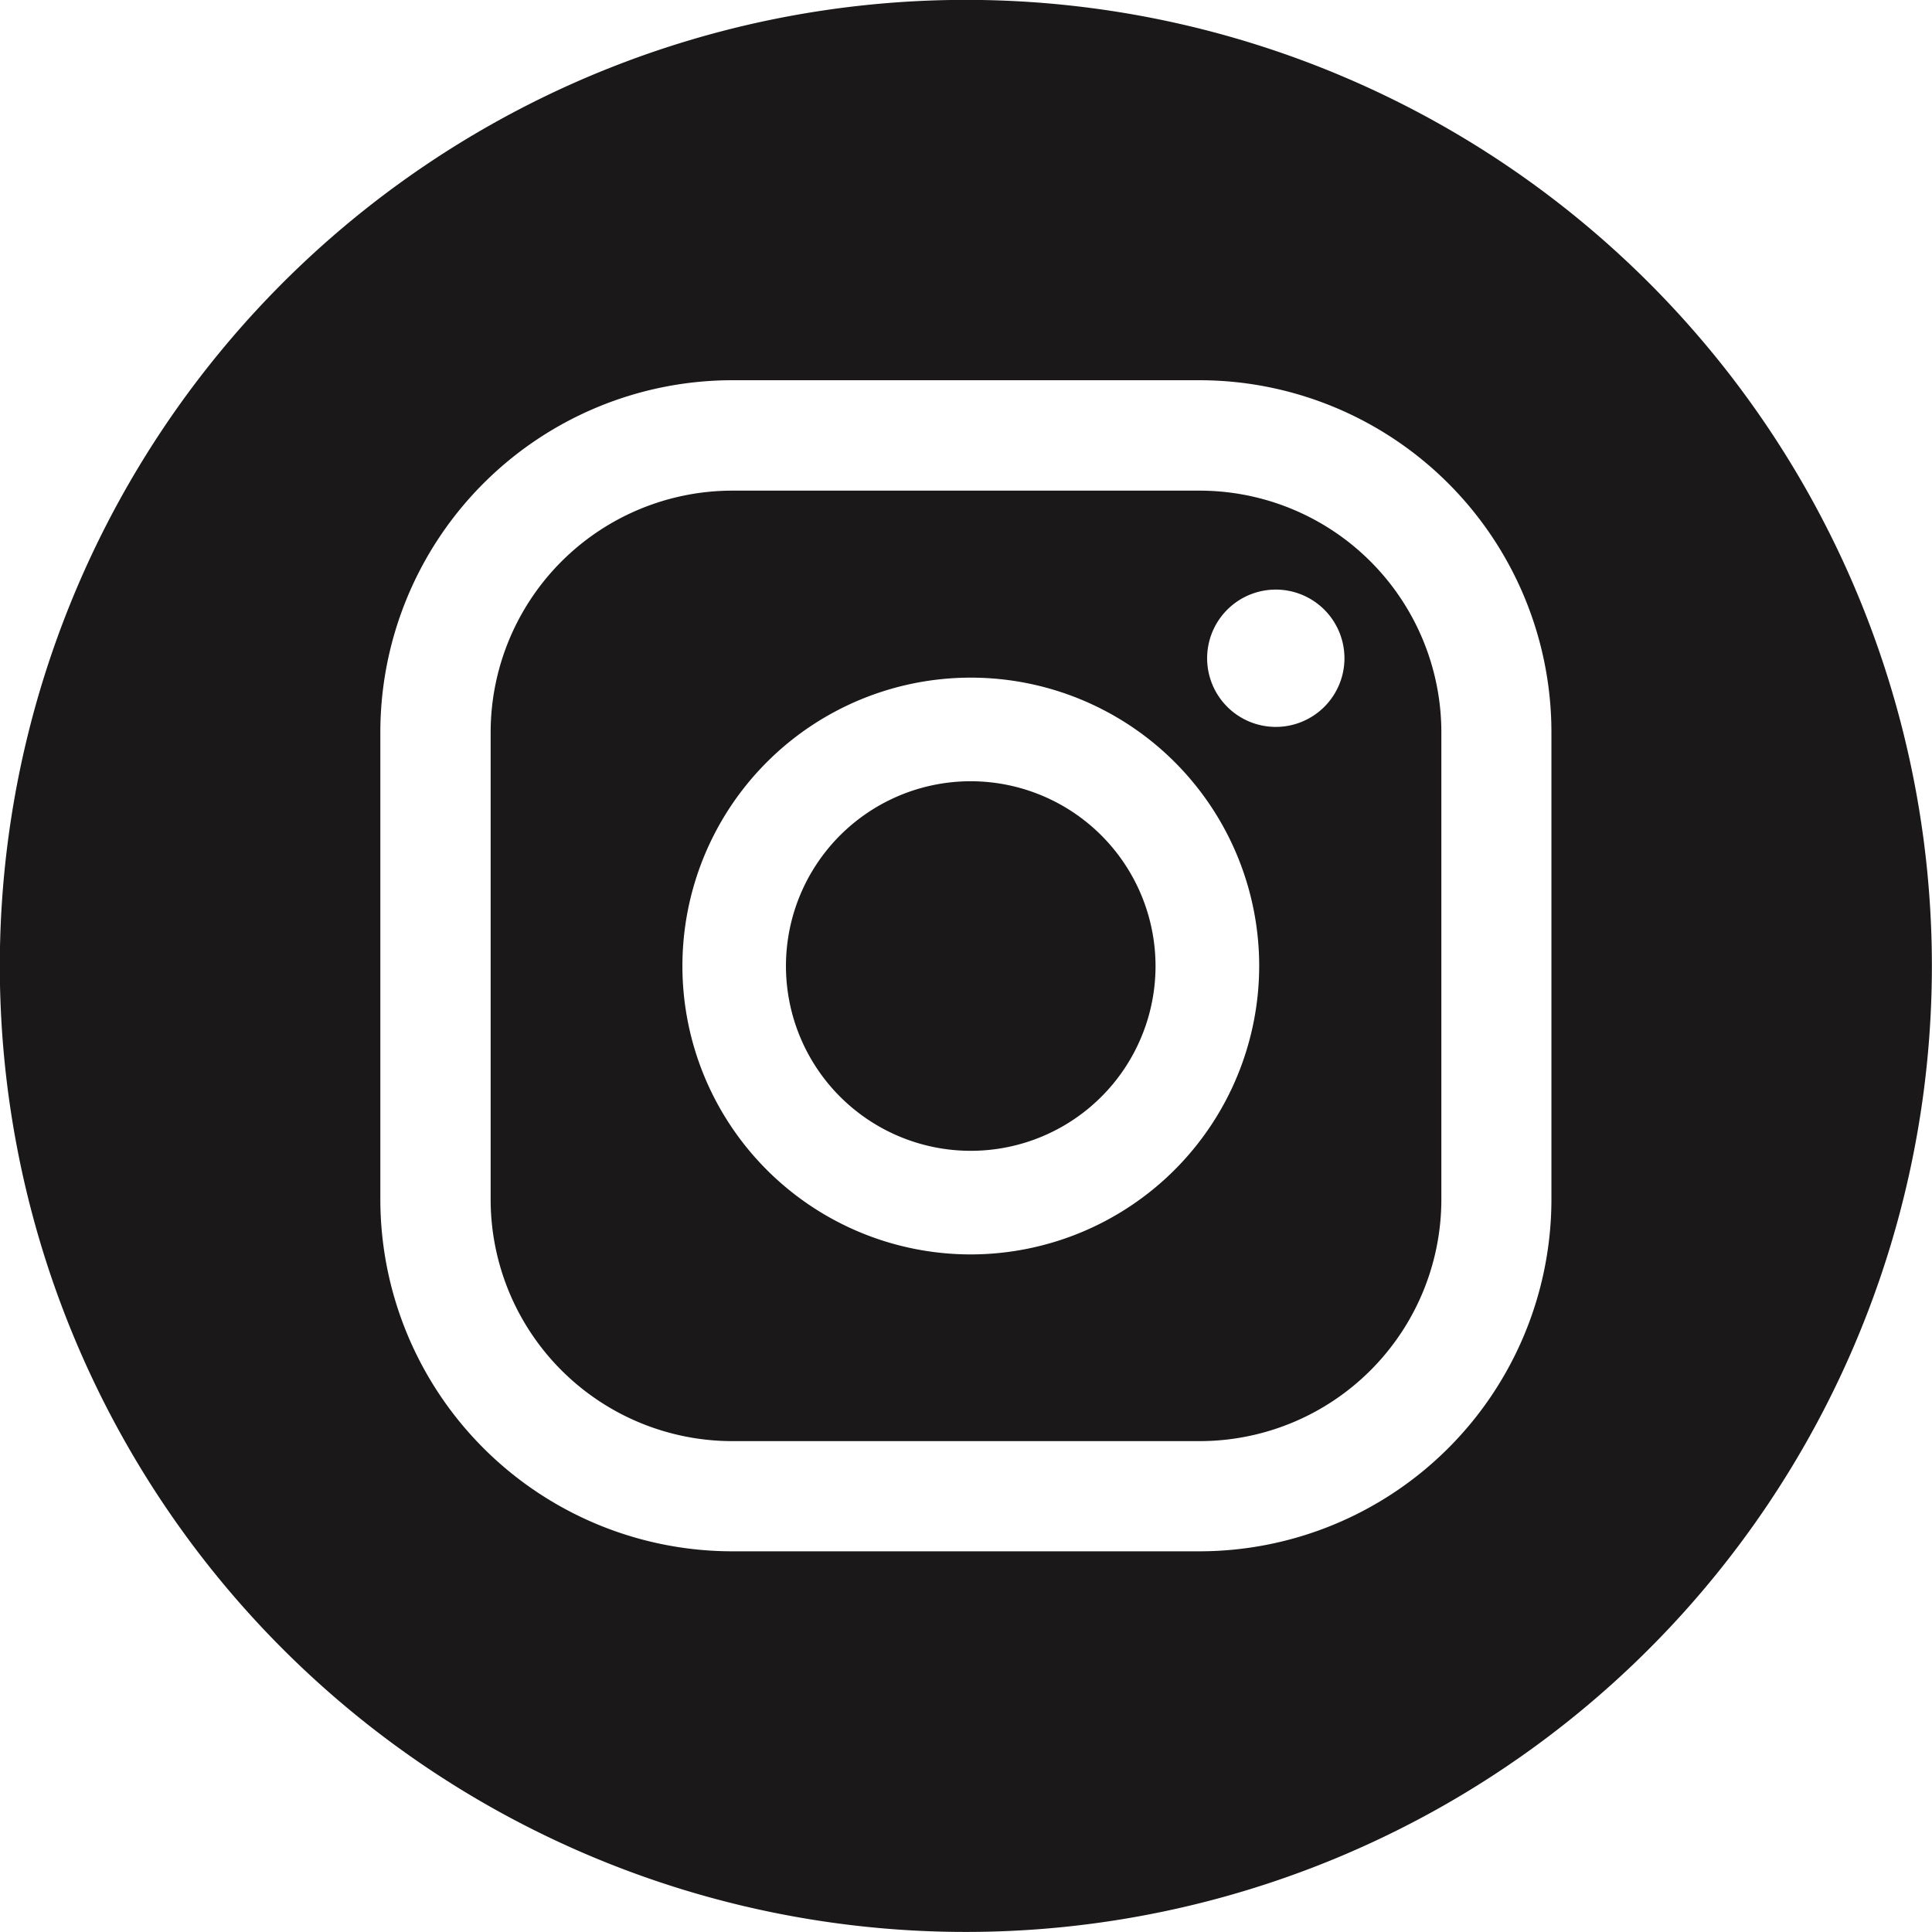
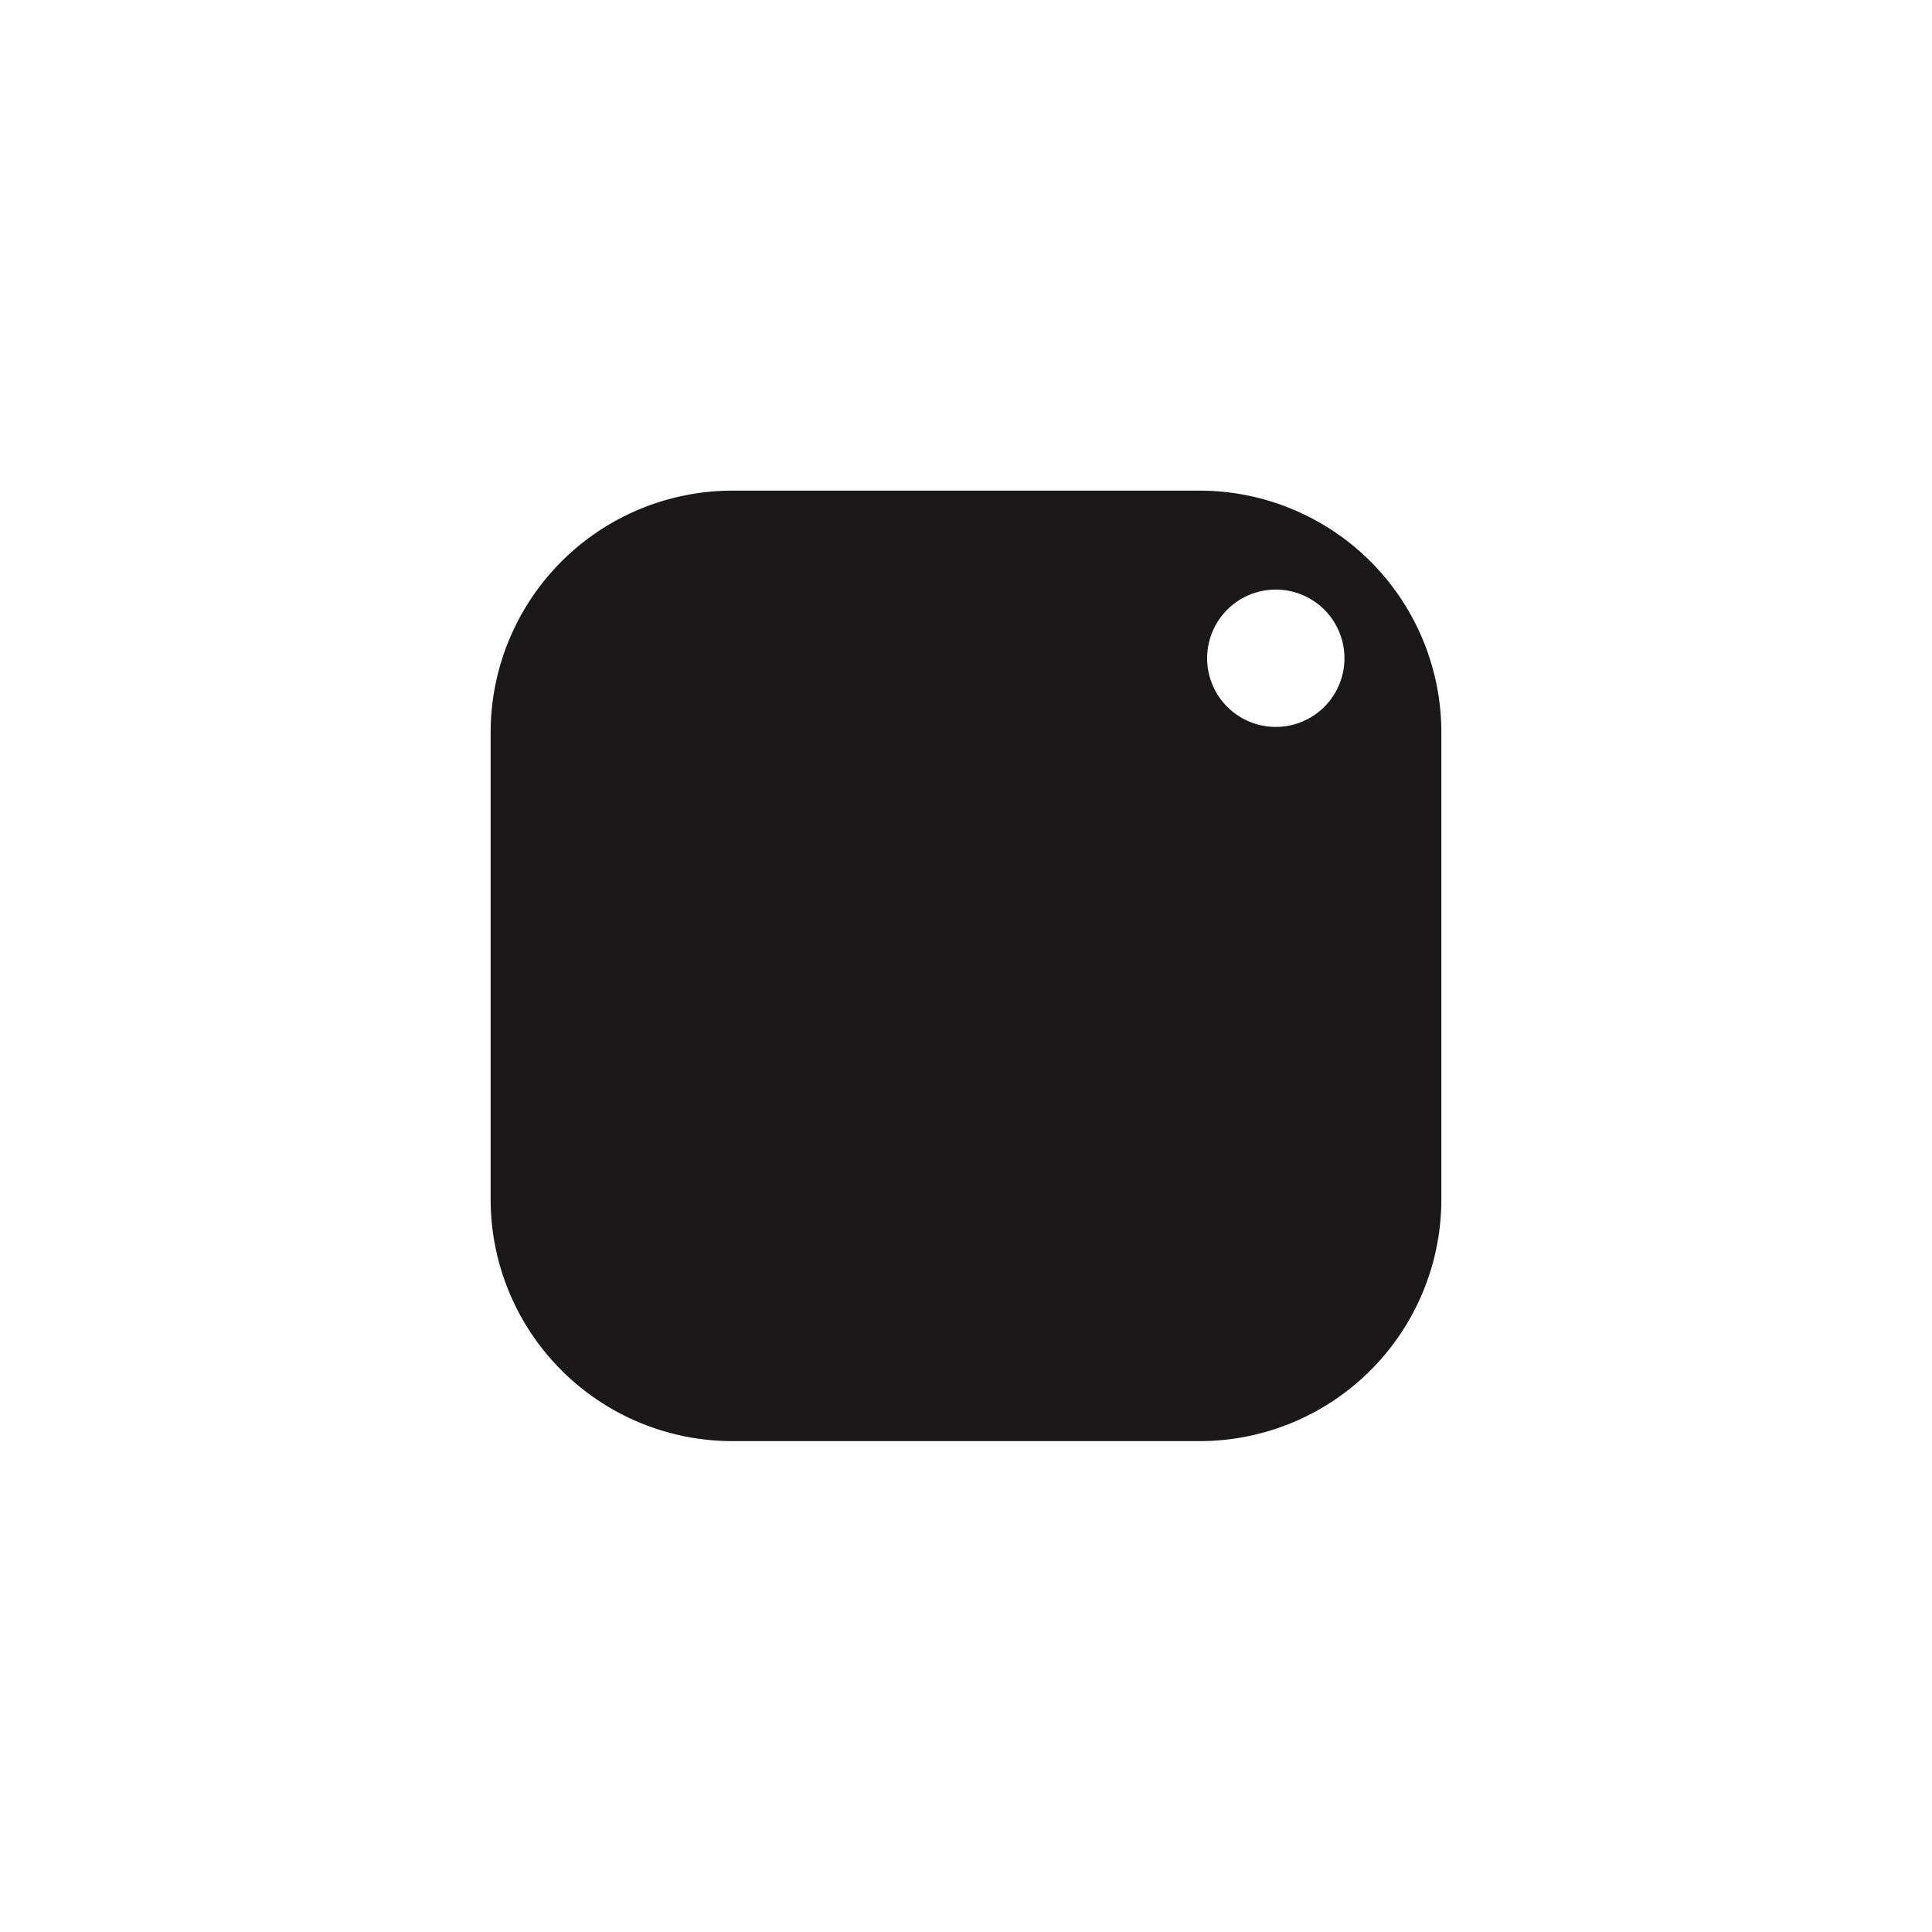
<svg xmlns="http://www.w3.org/2000/svg" width="33.175" height="33.176" viewBox="0 0 33.175 33.176">
  <g id="Group_99" data-name="Group 99" transform="translate(-109.914 -244.502)">
-     <path id="Path_109" data-name="Path 109" d="M126.584,257.917a3.173,3.173,0,1,0,3.172,3.173A3.176,3.176,0,0,0,126.584,257.917Z" fill="#1a1818" />
-     <path id="Path_110" data-name="Path 110" d="M130.516,252.927h-8.029a4.153,4.153,0,0,0-4.148,4.148V265.1a4.152,4.152,0,0,0,4.148,4.148h8.029a4.152,4.152,0,0,0,4.148-4.148v-8.029A4.153,4.153,0,0,0,130.516,252.927Zm-3.932,13.115a4.952,4.952,0,1,1,4.952-4.952A4.958,4.958,0,0,1,126.584,266.042Zm5.241-9.058A1.179,1.179,0,1,1,133,255.8,1.179,1.179,0,0,1,131.825,256.984Z" fill="#1a1818" />
-     <path id="Path_111" data-name="Path 111" d="M126.5,244.5a16.588,16.588,0,1,0,16.587,16.588A16.588,16.588,0,0,0,126.5,244.5Zm10.054,20.6a6.047,6.047,0,0,1-6.04,6.04h-8.029a6.047,6.047,0,0,1-6.04-6.04v-8.029a6.047,6.047,0,0,1,6.04-6.04h8.029a6.047,6.047,0,0,1,6.04,6.04Z" fill="#1a1818" />
+     <path id="Path_110" data-name="Path 110" d="M130.516,252.927h-8.029a4.153,4.153,0,0,0-4.148,4.148V265.1a4.152,4.152,0,0,0,4.148,4.148h8.029a4.152,4.152,0,0,0,4.148-4.148v-8.029A4.153,4.153,0,0,0,130.516,252.927Zm-3.932,13.115A4.958,4.958,0,0,1,126.584,266.042Zm5.241-9.058A1.179,1.179,0,1,1,133,255.8,1.179,1.179,0,0,1,131.825,256.984Z" fill="#1a1818" />
  </g>
</svg>